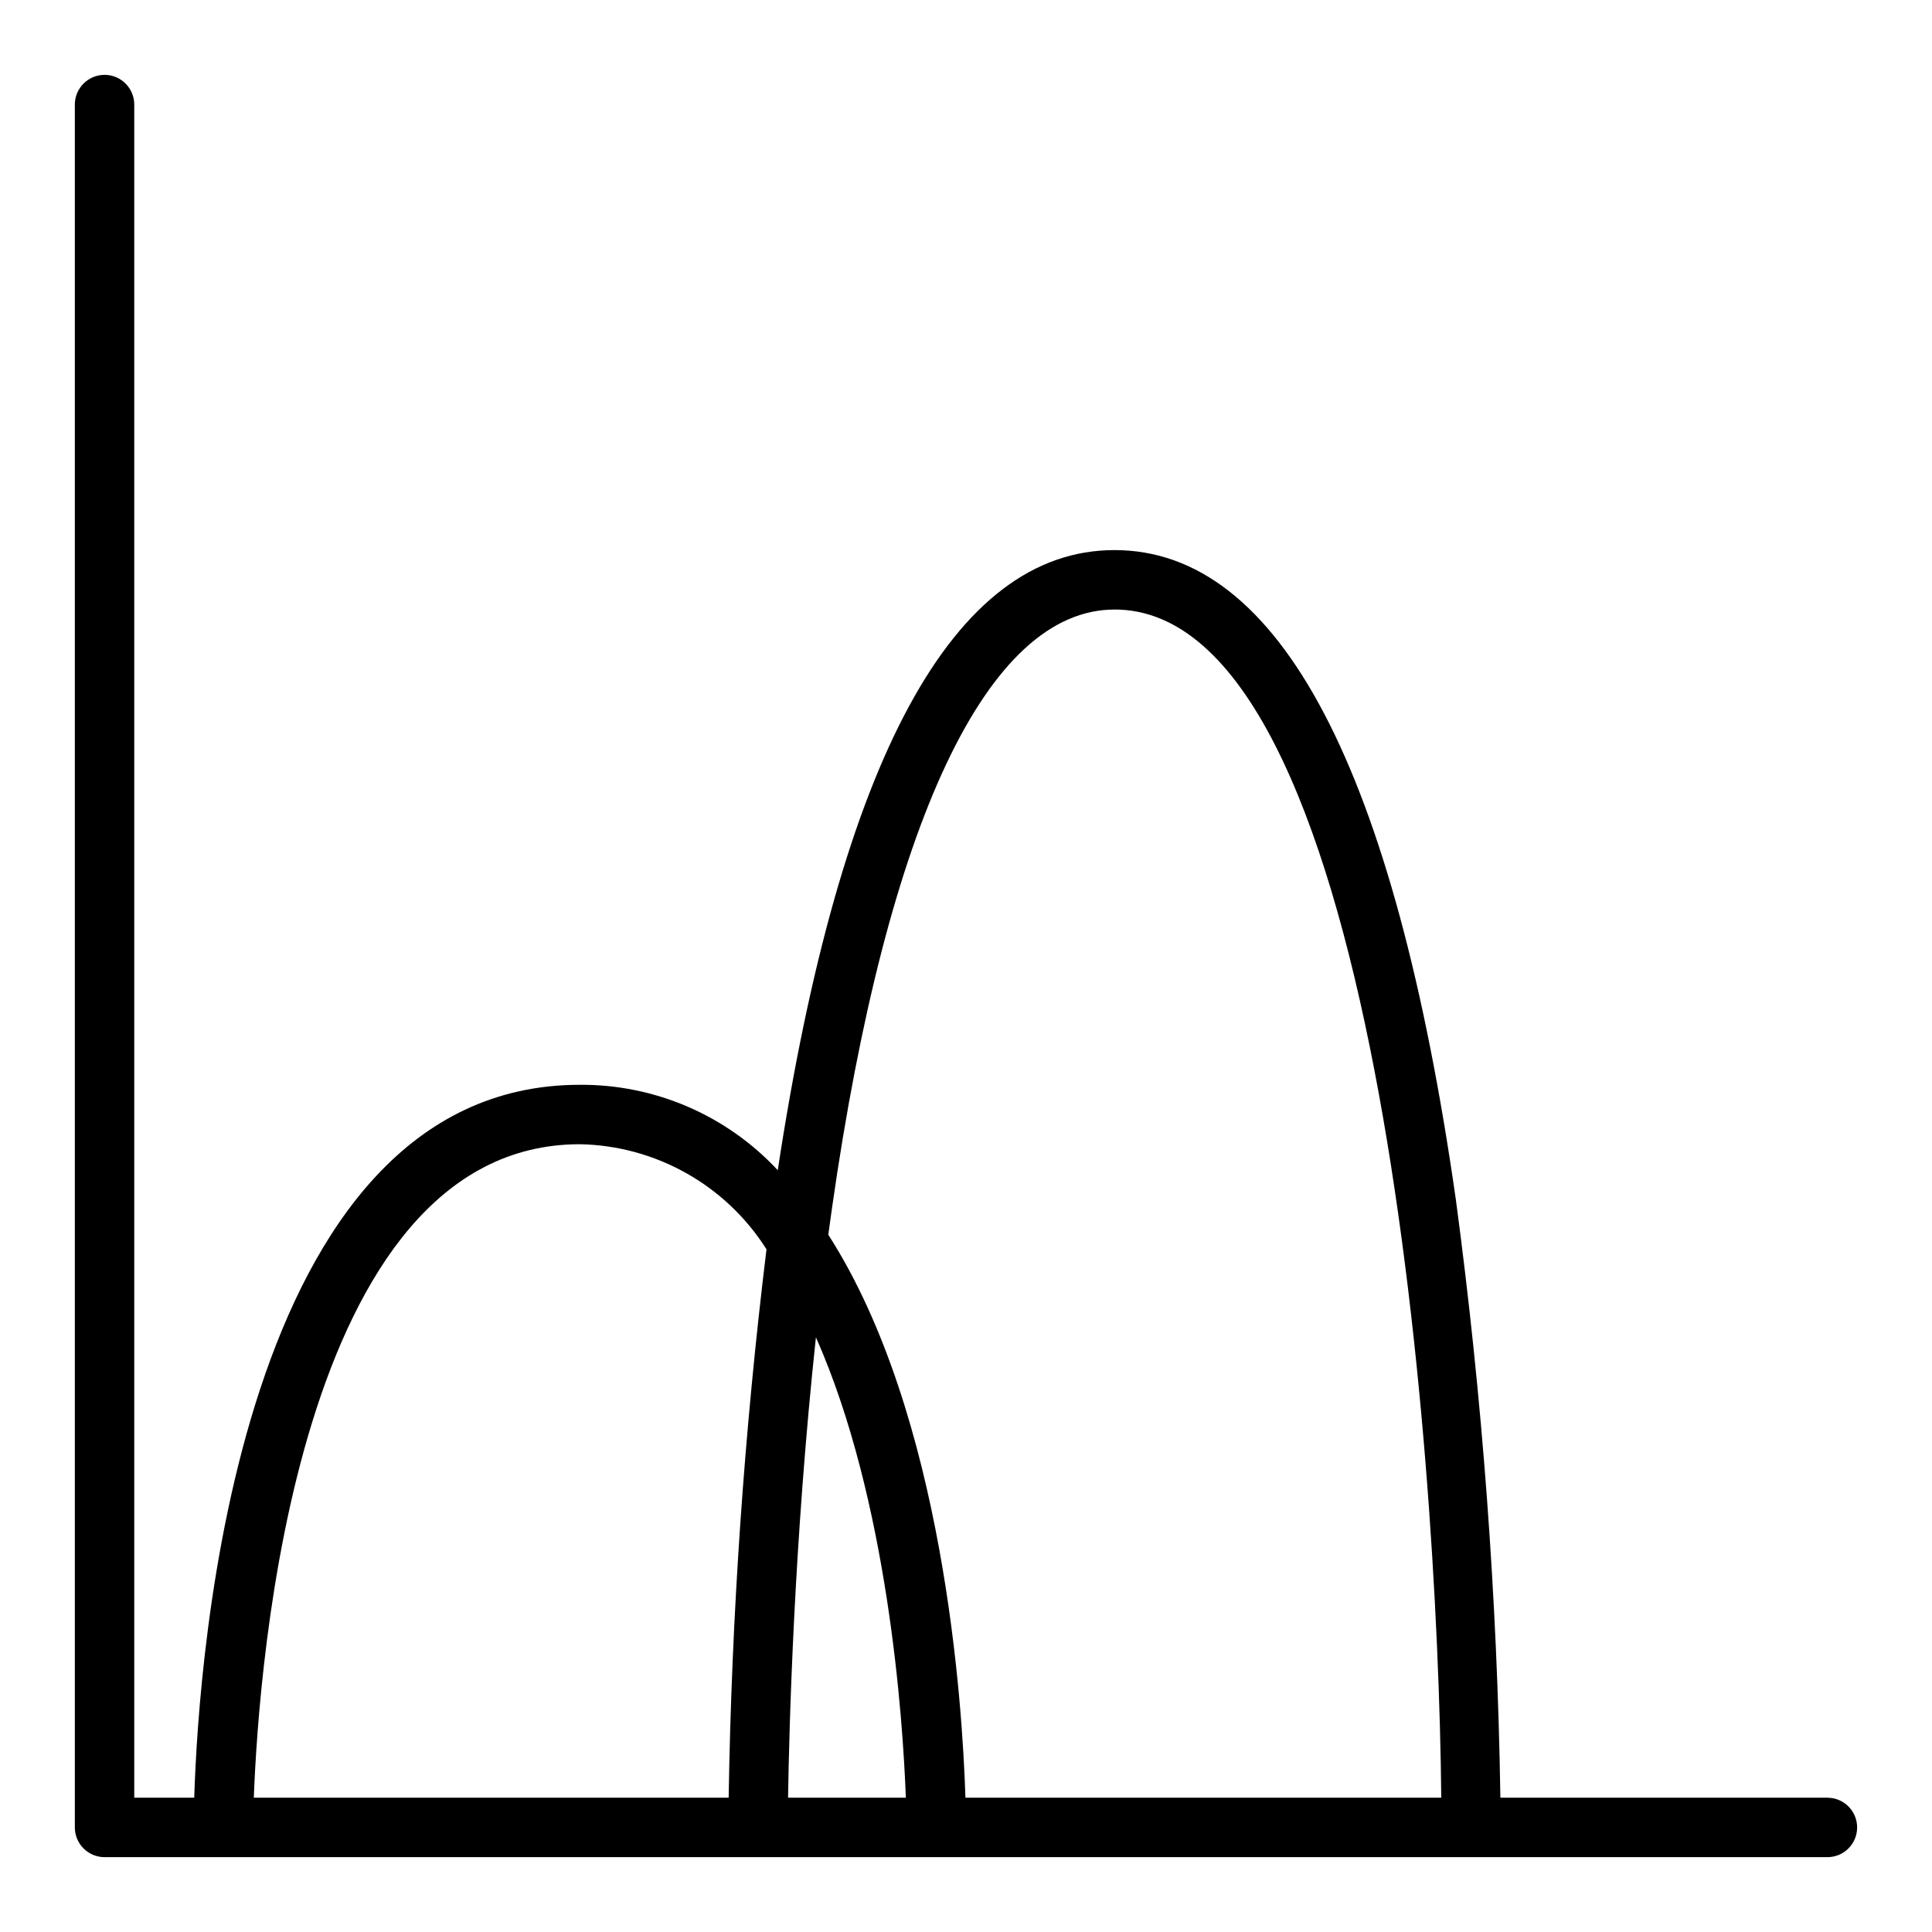
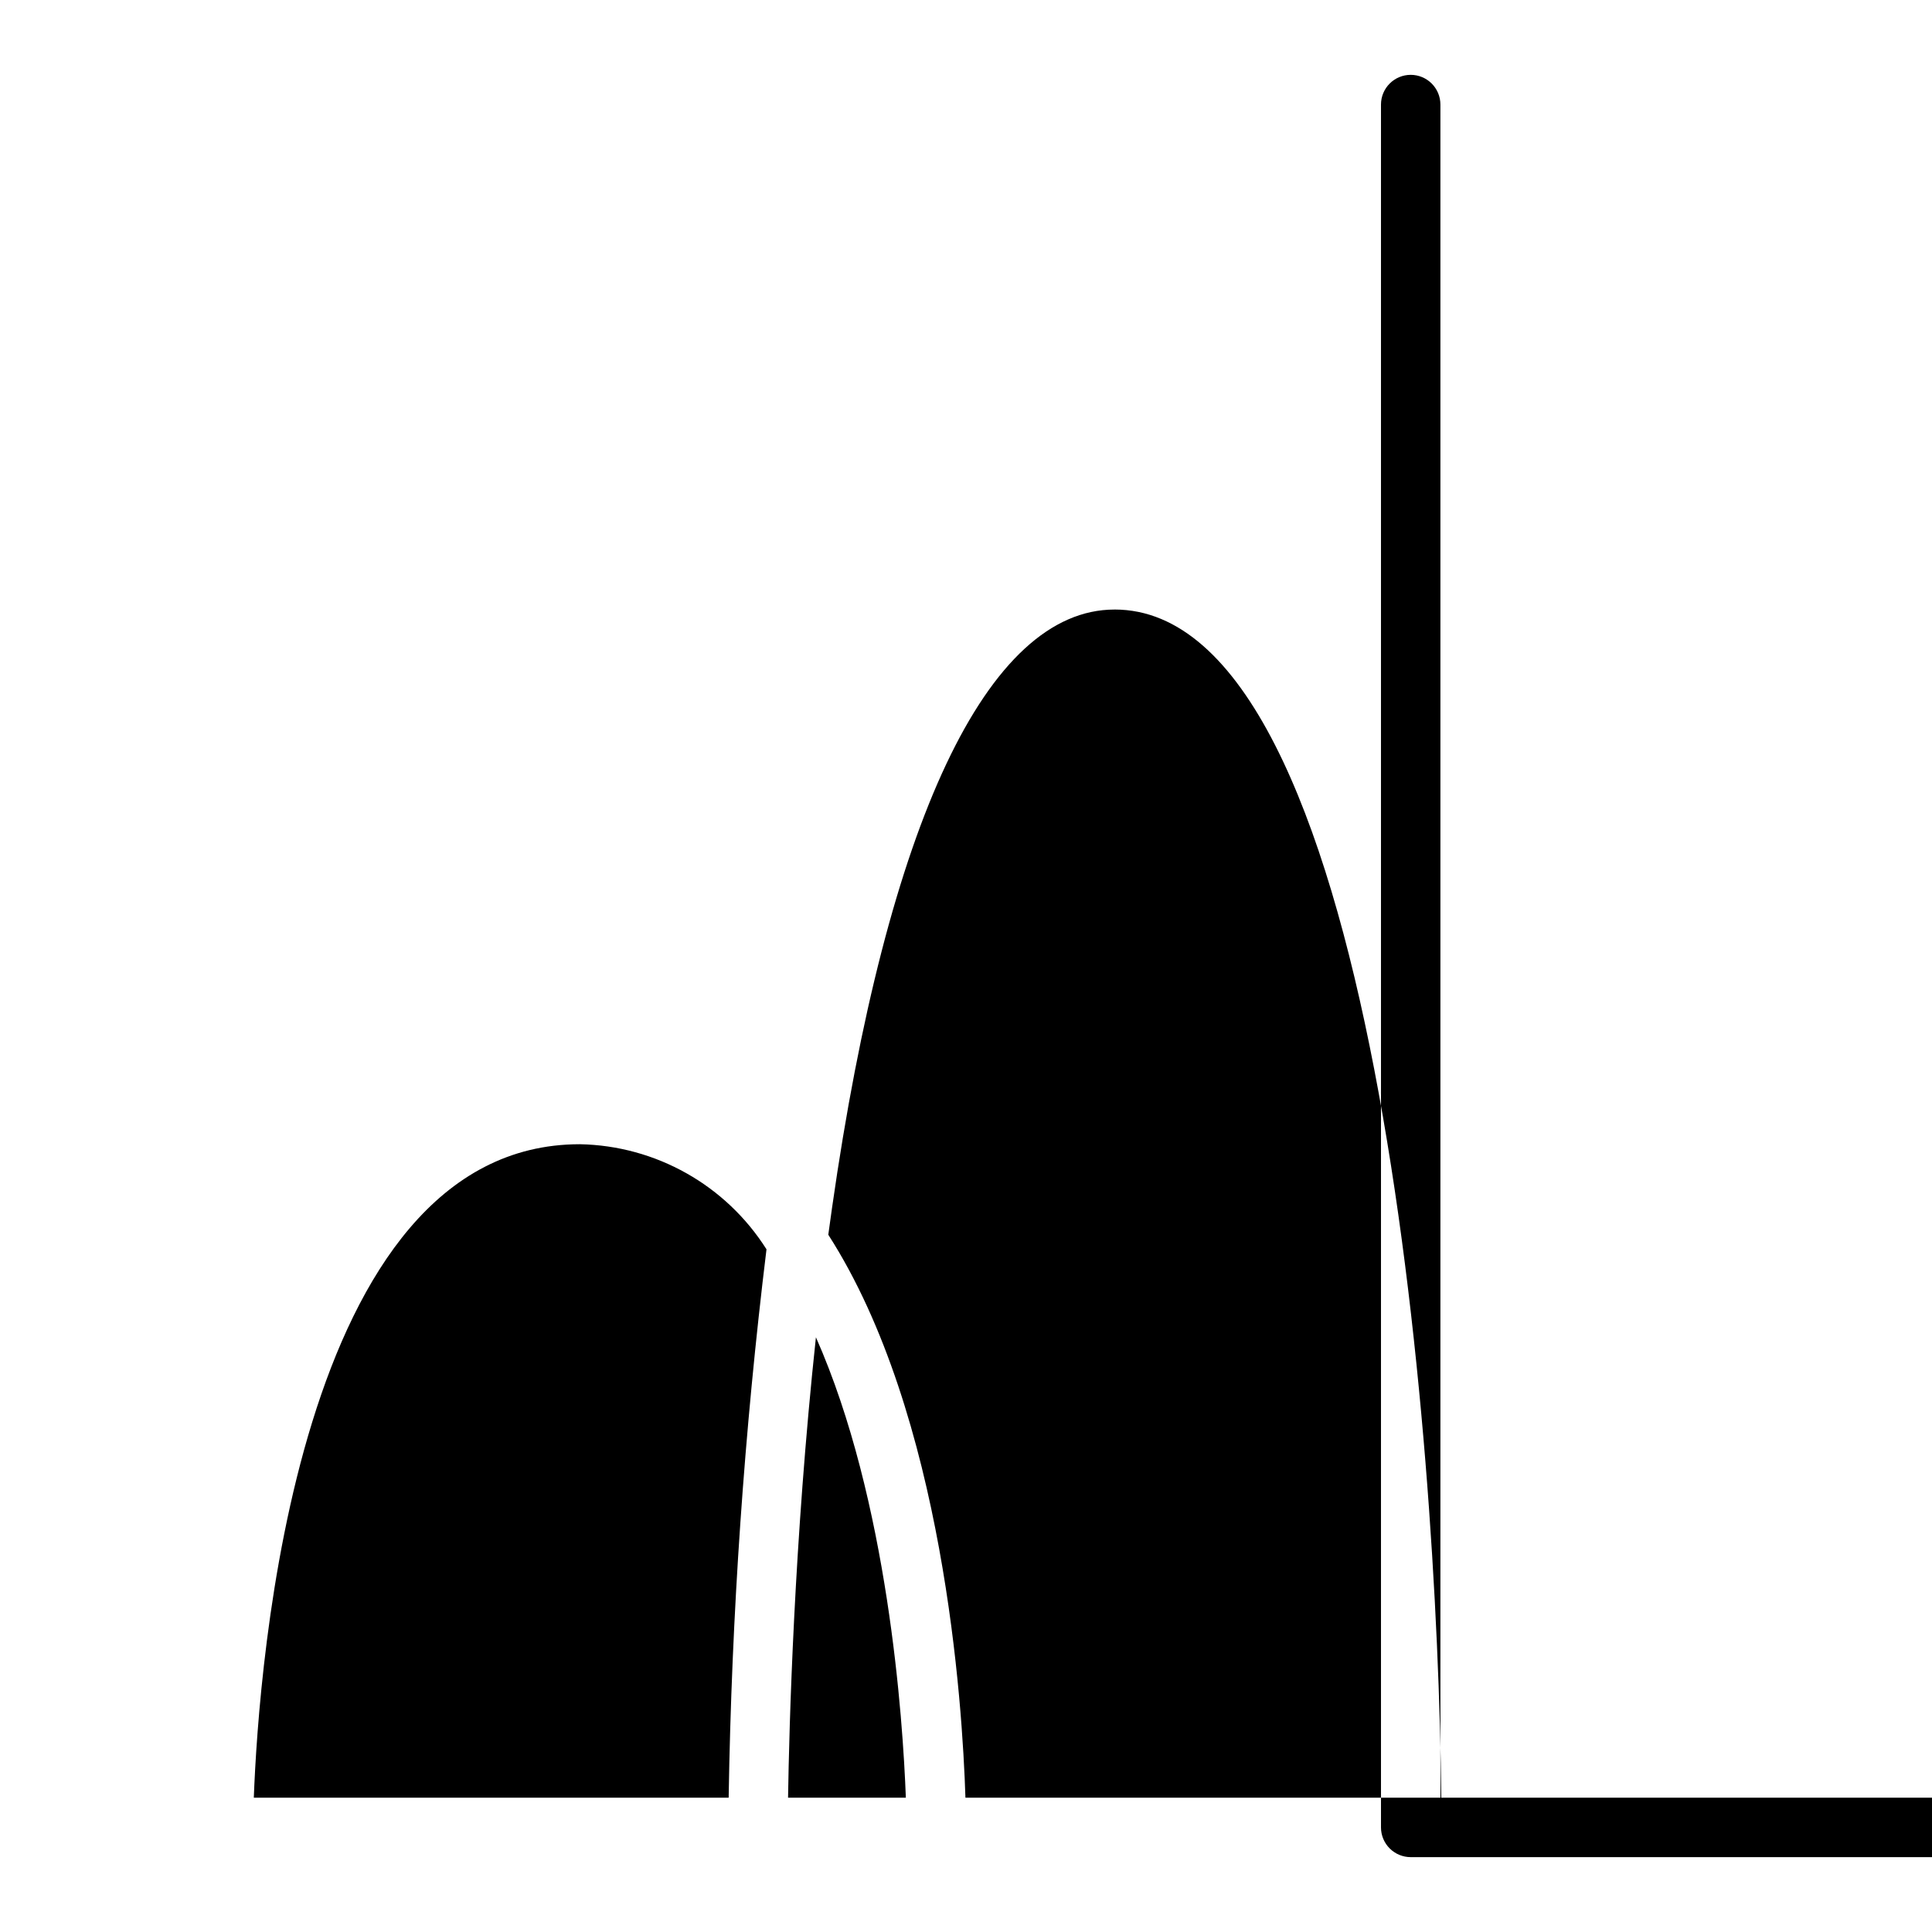
<svg xmlns="http://www.w3.org/2000/svg" fill="#000000" width="800px" height="800px" version="1.1" viewBox="144 144 512 512">
-   <path d="m628.29 620.41h-86.672c-0.82-53.039-4.762-105.98-11.809-158.56-16.312-114.18-46.746-172.07-90.449-172.07-42.691 0-72.676 55.379-89.246 164.34-13.539-14.559-32.566-22.773-52.449-22.637-90.789 0-101.04 151.93-102.19 188.93h-15.895v-448.7c0-4.348-3.523-7.875-7.871-7.875-4.348 0-7.875 3.527-7.875 7.875v456.58c0 2.086 0.832 4.09 2.309 5.566 1.477 1.473 3.477 2.305 5.566 2.305h456.58c4.348 0 7.871-3.523 7.871-7.871 0-4.348-3.523-7.875-7.871-7.875zm-188.93-314.88c69.035 0 85.672 220.13 86.59 314.88h-126.1c-0.789-24.867-5.699-101.48-36.344-149.19 0.32-2.379 0.652-4.754 0.992-7.133 14.602-102.25 41.195-158.55 74.863-158.55zm-55.301 314.88h-31.215c0.285-18.586 1.574-67.824 7.383-122.02 19.148 43.227 23.051 101.2 23.832 122.02zm-86.395-173.18c20.121 0.379 38.707 10.844 49.465 27.852-5.894 48.234-9.242 96.746-10.027 145.33h-125.84c1.309-34.762 11.227-173.18 86.398-173.18z" />
+   <path d="m628.29 620.41h-86.672h-15.895v-448.7c0-4.348-3.523-7.875-7.871-7.875-4.348 0-7.875 3.527-7.875 7.875v456.58c0 2.086 0.832 4.09 2.309 5.566 1.477 1.473 3.477 2.305 5.566 2.305h456.58c4.348 0 7.871-3.523 7.871-7.871 0-4.348-3.523-7.875-7.871-7.875zm-188.93-314.88c69.035 0 85.672 220.13 86.59 314.88h-126.1c-0.789-24.867-5.699-101.48-36.344-149.19 0.32-2.379 0.652-4.754 0.992-7.133 14.602-102.25 41.195-158.55 74.863-158.55zm-55.301 314.88h-31.215c0.285-18.586 1.574-67.824 7.383-122.02 19.148 43.227 23.051 101.2 23.832 122.02zm-86.395-173.18c20.121 0.379 38.707 10.844 49.465 27.852-5.894 48.234-9.242 96.746-10.027 145.33h-125.84c1.309-34.762 11.227-173.18 86.398-173.18z" />
</svg>